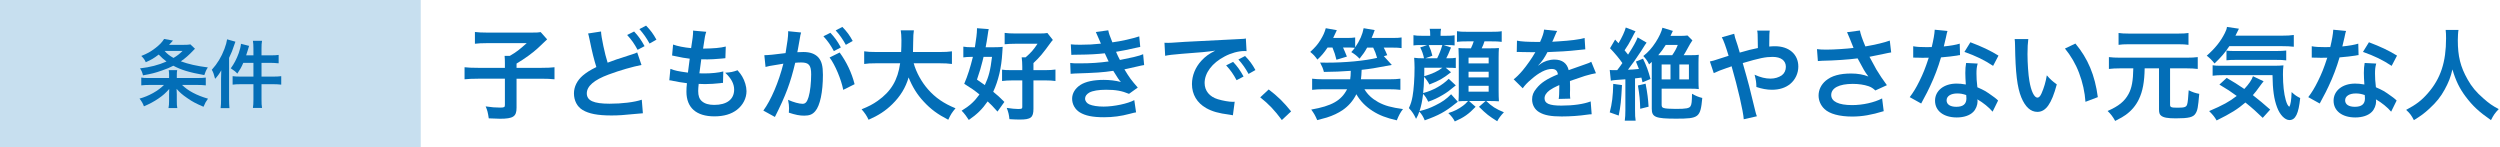
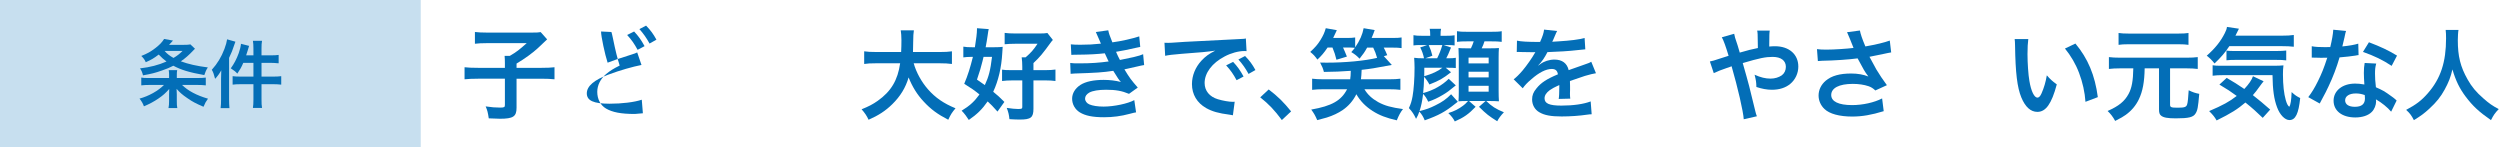
<svg xmlns="http://www.w3.org/2000/svg" version="1.1" id="レイヤー_1" x="0px" y="0px" width="612px" height="36px" viewBox="0 0 612 36" enable-background="new 0 0 612 36" xml:space="preserve">
  <rect id="XMLID_2885_" fill="#C7DFEF" width="103" height="36" />
  <g id="XMLID_699_">
    <g>
      <path id="XMLID_592_" fill="#036EB7" d="M123.6,15.537c0-0.78-0.024-1.292-0.073-1.853h1.268c1.658-0.976,2.341-1.512,4.145-3.121    h-9.729c-1.292,0-2.097,0.049-2.951,0.146V7.832c0.854,0.098,1.658,0.146,2.926,0.146h11.046c1.243,0,1.633-0.024,2.121-0.122    l1.585,1.78c-0.634,0.585-0.634,0.585-2.292,2.17c-1.195,1.098-3.097,2.512-5.194,3.755v1.049h5.974    c1.585,0,2.487-0.049,3.316-0.146v2.95c-0.951-0.098-1.829-0.146-3.316-0.146h-5.974v7.119c0,2.146-0.829,2.683-4.072,2.683    c-0.488,0-0.976-0.024-2.731-0.098c-0.22-1.438-0.317-1.877-0.756-2.926c1.463,0.22,2.365,0.292,3.536,0.292    c1,0,1.17-0.097,1.17-0.634v-6.437h-6.56c-1.463,0-2.292,0.048-3.316,0.146v-2.95c0.902,0.098,1.804,0.146,3.389,0.146h6.486    V15.537z" />
-       <path id="XMLID_588_" fill="#036EB7" d="M147.136,7.71c0,1.171,0.951,5.657,1.609,7.633c1.512-0.586,2.438-0.902,5.511-1.878    c1.292-0.414,1.292-0.414,1.731-0.634l1.048,3.072c-2.121,0.414-5.315,1.316-8.046,2.341c-3.56,1.316-5.34,2.853-5.34,4.608    c0,1.78,1.658,2.536,5.583,2.536c3.048,0,6.047-0.366,7.876-0.976l0.269,3.316c-0.512,0.024-0.683,0.049-1.975,0.17    c-2.634,0.269-3.999,0.366-5.706,0.366c-3.389,0-5.511-0.414-7.071-1.341c-1.341-0.805-2.121-2.292-2.121-4.072    c0-1.609,0.78-3.17,2.17-4.364c0.951-0.78,1.731-1.293,3.316-2.073c-0.561-1.78-1.024-3.584-1.634-6.607    c-0.268-1.22-0.268-1.244-0.39-1.609L147.136,7.71z M155.231,7.71c1.073,1.146,1.731,2.073,2.561,3.585l-1.707,0.902    c-0.805-1.488-1.487-2.463-2.561-3.634L155.231,7.71z M159.011,10.661c-0.731-1.342-1.536-2.487-2.487-3.536l1.634-0.854    c1.097,1.122,1.78,2.049,2.536,3.438L159.011,10.661z" />
-       <path id="XMLID_586_" fill="#036EB7" d="M164.114,16.854c1.122,0.438,1.804,0.585,4.292,0.926    c0.098-0.877,0.317-2.511,0.439-3.413c-1.439-0.195-1.829-0.244-3.487-0.609c-0.342-0.073-0.463-0.098-0.829-0.171l0.244-2.683    c1.024,0.391,2.755,0.731,4.414,0.878c0.341-2.048,0.488-3.316,0.488-4.048c0-0.073,0-0.122-0.024-0.243l3.243,0.292    c-0.268,0.756-0.341,1.122-0.78,4.121c2.755-0.049,4.17-0.171,5.56-0.512l-0.098,2.853c-0.317,0.024-0.439,0.049-0.975,0.098    c-1.756,0.146-2.536,0.195-3.414,0.195c-0.244,0-0.463,0-1.512-0.024c-0.244,1.779-0.317,2.268-0.463,3.438    c0.731,0.024,0.926,0.024,1.195,0.024c1.731,0,3.487-0.171,4.657-0.487l-0.073,2.804c-0.244,0-0.317,0-0.731,0.073    c-1.073,0.122-2.512,0.22-3.658,0.22c-0.39,0-0.609,0-1.561-0.049c-0.073,0.658-0.122,1.292-0.122,1.731    c0,1.194,0.269,1.95,0.902,2.511c0.707,0.61,1.683,0.902,3.023,0.902c3.097,0,4.877-1.365,4.877-3.755    c0-1.414-0.731-2.779-2.195-4.121c1.366-0.097,1.878-0.194,3.024-0.609c0.609,0.707,0.877,1.073,1.146,1.536    c0.634,1.073,1.048,2.463,1.048,3.585c0,1.73-0.854,3.413-2.341,4.56c-1.39,1.072-3.219,1.609-5.511,1.609    c-4.438,0-6.852-2.122-6.852-6.048c0-0.634,0.024-1.243,0.122-2.072c-1.463-0.195-2.414-0.341-3.389-0.561    c-0.512-0.122-0.585-0.122-0.926-0.146L164.114,16.854z" />
-       <path id="XMLID_581_" fill="#036EB7" d="M195.868,9.027c-0.122,0.707-0.292,1.706-0.537,3.023    c-0.073,0.414-0.073,0.414-0.146,0.731c0.731-0.024,1.073-0.049,1.512-0.049c1.609,0,2.804,0.438,3.609,1.292    c0.829,0.927,1.146,2.098,1.146,4.316c0,4.193-0.708,7.534-1.878,8.875c-0.683,0.805-1.414,1.098-2.707,1.098    c-1.122,0-2.121-0.195-3.755-0.731c0.024-0.464,0.049-0.829,0.049-1.073c0-0.634-0.049-1.121-0.244-2.072    c1.317,0.585,2.707,0.976,3.56,0.976c0.708,0,1.098-0.464,1.463-1.658c0.39-1.269,0.634-3.487,0.634-5.56    c0-2.243-0.561-2.901-2.438-2.901c-0.512,0-0.902,0.024-1.463,0.073c-1.195,4.998-2.292,7.948-4.974,13.265l-2.829-1.561    c1.877-2.561,3.755-6.95,4.901-11.485c-0.366,0.049-0.366,0.049-1.146,0.195l-2.219,0.366c-0.39,0.072-0.658,0.146-1,0.243    l-0.293-2.877c1.098-0.024,2.365-0.146,5.194-0.512c0.463-2.707,0.634-4.097,0.634-4.926c0-0.098,0-0.244,0-0.439l3.17,0.317    c-0.073,0.195-0.146,0.512-0.195,0.756L195.868,9.027z M203.28,8.027c1.073,1.146,1.731,2.072,2.56,3.584l-1.707,0.902    c-0.805-1.487-1.487-2.463-2.561-3.633L203.28,8.027z M205.548,12.855c1.683,2.316,2.951,4.949,3.658,7.754l-2.78,1.39    c-0.488-2.561-2-6.145-3.341-7.925L205.548,12.855z M207.06,10.978c-0.731-1.341-1.536-2.487-2.487-3.535l1.633-0.854    c1.098,1.121,1.78,2.048,2.536,3.438L207.06,10.978z" />
+       <path id="XMLID_588_" fill="#036EB7" d="M147.136,7.71c0,1.171,0.951,5.657,1.609,7.633c1.512-0.586,2.438-0.902,5.511-1.878    c1.292-0.414,1.292-0.414,1.731-0.634l1.048,3.072c-2.121,0.414-5.315,1.316-8.046,2.341c-3.56,1.316-5.34,2.853-5.34,4.608    c0,1.78,1.658,2.536,5.583,2.536c3.048,0,6.047-0.366,7.876-0.976l0.269,3.316c-0.512,0.024-0.683,0.049-1.975,0.17    c-3.389,0-5.511-0.414-7.071-1.341c-1.341-0.805-2.121-2.292-2.121-4.072    c0-1.609,0.78-3.17,2.17-4.364c0.951-0.78,1.731-1.293,3.316-2.073c-0.561-1.78-1.024-3.584-1.634-6.607    c-0.268-1.22-0.268-1.244-0.39-1.609L147.136,7.71z M155.231,7.71c1.073,1.146,1.731,2.073,2.561,3.585l-1.707,0.902    c-0.805-1.488-1.487-2.463-2.561-3.634L155.231,7.71z M159.011,10.661c-0.731-1.342-1.536-2.487-2.487-3.536l1.634-0.854    c1.097,1.122,1.78,2.049,2.536,3.438L159.011,10.661z" />
      <path id="XMLID_579_" fill="#036EB7" d="M223.671,15.488c0.61,2.195,1.902,4.561,3.511,6.389c1.805,2.049,3.828,3.438,6.73,4.633    c-0.829,0.976-1.17,1.487-1.78,2.805c-2.609-1.342-4.292-2.585-6.023-4.463c-1.585-1.682-2.78-3.633-3.682-5.9    c-0.731,2.512-2.023,4.608-3.974,6.535c-1.658,1.633-3.414,2.779-5.828,3.828c-0.415-0.927-0.927-1.683-1.707-2.561    c1.755-0.707,2.731-1.219,3.95-2.072c3.267-2.316,4.901-5.048,5.486-9.193h-5.755c-1.536,0-2.243,0.049-3.048,0.171v-3.097    c0.756,0.122,1.634,0.171,3.072,0.171h5.974c0.049-1.22,0.073-1.609,0.073-2.877c0-1.024-0.073-1.756-0.171-2.438h3.219    c-0.122,0.854-0.146,1.219-0.17,2.853c0,1-0.024,1.561-0.049,2.463h6.461c1.39,0,2.243-0.049,3.072-0.171v3.097    c-0.975-0.122-1.707-0.171-3.048-0.171H223.671z" />
      <path id="XMLID_575_" fill="#036EB7" d="M244.185,27.314c-1.146-1.268-1.585-1.756-2.414-2.487    c-1.292,1.878-2.609,3.17-4.608,4.536c-0.488-0.78-1.024-1.512-1.755-2.268c1.951-1.171,3.169-2.293,4.364-3.975    c-1.268-1.024-1.926-1.488-3.73-2.609c0.878-2.048,1.487-4.023,2.122-6.584h-0.585c-0.634,0-1.219,0.049-1.755,0.122v-2.633    c0.634,0.121,1.219,0.146,2.146,0.146h0.683c0.317-1.926,0.512-3.486,0.512-4.389c0-0.049,0-0.146,0-0.269l2.877,0.22    c-0.098,0.366-0.122,0.512-0.269,1.561c-0.146,1-0.268,1.756-0.487,2.877h2.121c0.878,0,1.438-0.024,2.048-0.097    c-0.024,0.487-0.024,0.487-0.098,1.487c-0.195,3.535-0.951,6.803-2.219,9.509c1.122,0.927,1.561,1.293,2.731,2.487L244.185,27.314    z M240.771,13.928c-0.073,0.366-0.073,0.366-0.268,1.098c-0.269,1.146-0.708,2.634-1.341,4.462    c0.975,0.658,1.341,0.927,1.926,1.342c0.951-2.049,1.366-3.609,1.756-6.901H240.771z M252.987,26.632    c0,2.146-0.634,2.634-3.341,2.634c-0.707,0-1.463-0.024-2.536-0.098c-0.122-1.122-0.244-1.658-0.659-2.756    c1.17,0.171,2.097,0.269,2.755,0.269c0.854,0,1.049-0.073,1.049-0.463v-6.535h-2.463c-0.951,0-1.731,0.049-2.487,0.146v-2.78    c0.585,0.098,1.122,0.122,2.414,0.122h2.536v-0.829c0-0.951-0.049-1.438-0.146-2.316h0.975c1.341-1.17,1.951-1.877,2.902-3.316    h-5.413c-0.976,0-1.902,0.049-2.633,0.122V8.052c0.634,0.098,1.512,0.146,2.707,0.146h5.632c1.097,0,1.634-0.024,2.122-0.122    l1.341,1.707c-0.195,0.194-0.268,0.292-0.487,0.585c-2.024,2.779-2.634,3.535-4.267,5.071v1.731h2.975    c1.048,0,1.683-0.049,2.414-0.146v2.805c-0.756-0.098-1.415-0.146-2.414-0.146h-2.975V26.632z" />
      <path id="XMLID_573_" fill="#036EB7" d="M262.138,10.855c0.707,0.073,1.268,0.098,2.341,0.098c1.853,0,3.17-0.073,5.023-0.268    c-0.073-0.195-0.073-0.195-0.269-0.635c-0.609-1.414-0.951-2.17-0.975-2.219l3.048-0.414c0.098,0.609,0.341,1.341,1,2.95    c2.072-0.269,4.901-0.902,6.583-1.463l0.244,2.585c-0.244,0.048-0.244,0.048-0.829,0.17c-1.634,0.391-4.34,0.927-5.096,1.024    c0.39,0.902,0.537,1.219,0.951,1.999c2.097-0.438,3.219-0.683,3.365-0.707c1.39-0.341,1.683-0.438,2.316-0.707l0.244,2.658    c-0.463,0.073-0.976,0.171-1.536,0.316c-1,0.244-1.805,0.415-2.39,0.537c-0.61,0.122-0.61,0.122-0.902,0.194    c1.268,2.098,1.658,2.609,3.268,4.463l-2.146,1.536c-1.755-0.731-3.219-1-5.608-1c-1.854,0-3.268,0.244-4.097,0.683    c-0.683,0.391-1.048,0.902-1.048,1.487c0,0.586,0.415,1.146,1.048,1.414c0.78,0.342,2.073,0.537,3.487,0.537    c2.536,0,5.974-0.731,7.51-1.585l0.439,2.999c-0.463,0.073-0.463,0.073-1.585,0.365c-2.073,0.562-4.097,0.829-6.242,0.829    c-2.804,0-4.584-0.365-5.95-1.194c-1.17-0.731-1.877-1.975-1.877-3.341c0-1.316,0.731-2.536,2.048-3.389    c1.268-0.805,3.218-1.22,5.681-1.22c1.487,0,2.902,0.171,4.218,0.512c-0.39-0.365-0.854-1.048-1.877-2.73    c-2.584,0.391-4.145,0.487-9.437,0.658c-0.415,0.024-0.585,0.024-1,0.073l-0.098-2.658c0.707,0.098,0.854,0.098,2.512,0.098    c2.56,0,4.584-0.146,6.9-0.463c-0.146-0.293-0.244-0.438-0.439-0.902c-0.244-0.512-0.317-0.658-0.512-1.097    c-1.951,0.219-3.706,0.316-6.535,0.341c-1.024,0-1.146,0.024-1.658,0.049L262.138,10.855z" />
      <path id="XMLID_569_" fill="#036EB7" d="M285.064,10.466c0.537,0.024,0.805,0.024,0.927,0.024c0.439,0,0.439,0,4.023-0.244    c1.78-0.098,5.949-0.316,12.46-0.634c2-0.098,2.121-0.098,2.511-0.195l0.171,3.097c-0.268-0.024-0.268-0.024-0.512-0.024    c-1.463,0-3.267,0.488-4.828,1.317c-3.097,1.608-4.926,4.047-4.926,6.51c0,1.902,1.195,3.365,3.243,3.975    c1.195,0.366,2.755,0.634,3.633,0.634c0.024,0,0.244,0,0.487-0.024l-0.439,3.316c-0.317-0.073-0.366-0.073-0.829-0.146    c-2.683-0.341-4.219-0.78-5.706-1.609c-2.243-1.268-3.487-3.34-3.487-5.876c0-2.073,0.829-4.121,2.316-5.73    c0.927-1,1.805-1.658,3.389-2.463c-1.975,0.293-3.487,0.439-8.217,0.78c-2.17,0.171-3.292,0.317-4.048,0.488L285.064,10.466z     M301.865,15.147c1.073,1.146,1.731,2.072,2.561,3.584l-1.707,0.902c-0.805-1.487-1.487-2.463-2.56-3.633L301.865,15.147z     M305.645,18.098c-0.731-1.341-1.536-2.487-2.487-3.535l1.634-0.854c1.097,1.121,1.78,2.048,2.536,3.438L305.645,18.098z" />
      <path id="XMLID_567_" fill="#036EB7" d="M310.576,21.901c2.244,1.707,3.609,3.048,5.486,5.364l-2.268,2.122    c-1.78-2.414-3.17-3.877-5.291-5.56L310.576,21.901z" />
      <path id="XMLID_565_" fill="#036EB7" d="M324.99,11.636c-0.927,1.366-1.438,1.951-2.487,2.951    c-0.683-0.927-0.902-1.171-1.755-1.878c1.195-1.098,1.829-1.829,2.511-2.926c0.634-1.049,0.976-1.756,1.292-2.878l2.707,0.488    c-0.439,0.951-0.561,1.219-0.902,1.901h3.292c0.927,0,1.487-0.024,2.097-0.122v2.414c1.146-1.657,1.78-3.121,2.073-4.682    l2.707,0.464c-0.317,0.878-0.415,1.146-0.756,1.926h5.047c1.17,0,1.683-0.024,2.292-0.122v2.609    c-0.609-0.098-1.243-0.122-2.219-0.122h-2.146c0.366,0.731,0.609,1.22,0.853,1.854l-0.829,0.244l1.951,2.146    c-4.584,0.854-5.023,0.927-7.389,1.194c-0.048,1.098-0.073,1.585-0.17,2.316h6.803c1.244,0,2.146-0.049,2.853-0.146v2.73    c-0.707-0.098-1.658-0.146-2.853-0.146h-5.949c0.756,1.269,1.829,2.292,3.365,3.146c1.609,0.878,3.219,1.316,6.071,1.707    c-0.585,0.731-1.048,1.585-1.512,2.755c-2.584-0.585-4.292-1.243-5.925-2.292c-1.731-1.097-3.048-2.462-3.975-4.096    c-0.805,1.609-1.926,2.901-3.39,3.901c-1.048,0.707-2.365,1.341-3.853,1.804c-0.536,0.146-1.024,0.293-2.341,0.635    c-0.512-1.171-0.731-1.561-1.463-2.585c5.023-0.878,7.339-2.194,8.778-4.975h-5.706c-1.17,0-2.072,0.049-2.853,0.146v-2.73    c0.756,0.097,1.658,0.146,2.853,0.146h6.462c0.097-0.683,0.122-1.023,0.146-2.072c-2.268,0.171-4.096,0.244-6.583,0.269    c-0.195-0.78-0.39-1.269-0.927-2.292c0.708,0.024,1.244,0.024,1.585,0.024c4.56,0,9.266-0.439,12.363-1.171    c-0.292-1.024-0.488-1.561-0.951-2.512h-1.487c-0.609,1.098-0.951,1.585-1.853,2.707c-0.707-0.731-1.073-1.024-2.024-1.609    c0.439-0.488,0.585-0.658,0.878-1.049c-0.561-0.049-1.049-0.073-1.756-0.073h-1.146c0.341,0.756,0.463,1,0.951,2.219l-2.561,0.78    c-0.268-1.121-0.512-1.901-0.975-2.999H324.99z" />
      <path id="XMLID_557_" fill="#036EB7" d="M356.378,20.901c-1.683,1.391-2.17,1.731-3.194,2.341    c-1.244,0.732-2.146,1.171-3.56,1.658c-0.292-0.683-0.683-1.316-1.244-1.926c-0.219,1.804-0.463,2.95-0.877,4.218    c1.658-0.414,2.536-0.731,3.853-1.39c1.707-0.829,2.731-1.561,3.877-2.73l1.634,1.828c-0.244,0.195-0.463,0.366-0.585,0.464    c-2.536,2.023-4.047,2.853-7.51,4.096c-0.366-0.901-0.683-1.414-1.316-2.146c-0.244,0.731-0.366,1-0.805,1.78    c-0.488-1.073-0.927-1.756-1.756-2.634c0.488-1.023,0.683-1.707,0.902-2.877c0.292-1.634,0.488-4.315,0.488-7.022    c0-0.805-0.049-1.609-0.098-2.414c0.731,0.098,1.244,0.122,2.414,0.122c-0.195-0.951-0.463-1.731-0.927-2.658l1.731-0.585h-1.585    c-0.927,0-1.268,0.024-1.805,0.098V8.612c0.659,0.122,1.073,0.146,2.024,0.146h2.073v-0.22c0-0.658-0.024-1.023-0.122-1.487h2.78    c-0.098,0.488-0.122,0.805-0.122,1.512v0.195h1.415c0.902,0,1.414-0.024,2.024-0.122v2.487c-0.585-0.073-0.927-0.098-1.926-0.098    h-0.78l1.829,0.609c-0.61,1.536-0.805,1.951-1.17,2.634h0.463c0.926,0,1.268-0.024,1.877-0.122v2.512    c-0.537-0.049-0.927-0.073-1.877-0.073h-0.585l1.292,1.098c-2.073,1.585-2.755,1.999-5.292,2.999    c-0.244-0.513-0.804-1.342-1.292-1.878c-0.049,1.902-0.122,2.877-0.244,3.975c2.438-0.634,4.682-1.902,6.267-3.486L356.378,20.901    z M348.673,16.586c0,1.073-0.024,1.243-0.024,2.072c1.975-0.585,3.414-1.243,4.438-2.072H348.673z M349.746,11.026    c0.415,0.902,0.683,1.683,0.902,2.609l-1.707,0.634h2.877c0.585-1.195,0.902-2,1.268-3.243H349.746z M358.938,24.73    c-0.756,0-1.268,0.023-1.902,0.072c0.049-0.683,0.073-1.438,0.073-2.243v-8.485c-0.049-1.731-0.049-1.731-0.073-2.316    c0.537,0.049,1.024,0.073,2.048,0.073h1c0.341-0.731,0.488-1.098,0.683-1.707h-1.536c-1.244,0-1.829,0.024-2.561,0.122V7.637    c0.658,0.122,1.244,0.146,2.561,0.146h5.73c1.365,0,2.024-0.024,2.658-0.146v2.609c-0.707-0.098-1.39-0.122-2.658-0.122h-1.561    c-0.195,0.634-0.39,1.122-0.683,1.707h1.829c1.317,0,1.804-0.024,2.39-0.073c-0.049,0.634-0.073,1.39-0.073,2.292v8.242    c0,0.926,0.024,1.73,0.073,2.511c-0.658-0.049-1.415-0.072-2.097-0.072h-1c1.365,1.316,2.316,1.926,4.316,2.755    c-0.731,0.756-1.292,1.512-1.634,2.194c-2.024-1.268-2.609-1.707-4.462-3.535l1.609-1.414h-4.047l1.609,1.414    c-1.658,1.755-2.901,2.633-5.096,3.584c-0.366-0.731-0.829-1.316-1.585-2.048c1.561-0.488,2.487-0.976,3.608-1.805    c0.415-0.293,0.61-0.487,1.219-1.146H358.938z M359.5,15.513h4.925v-1.414H359.5V15.513z M359.5,18.951h4.925v-1.39H359.5V18.951z     M359.5,22.438h4.925v-1.438H359.5V22.438z" />
      <path id="XMLID_555_" fill="#036EB7" d="M371.356,9.953c1,0.22,2.56,0.317,5.657,0.317c0.658-1.463,0.877-2.194,0.975-3.023    l3.194,0.341c-0.146,0.244-0.146,0.244-0.976,2.195c-0.122,0.268-0.17,0.341-0.219,0.438c0.195-0.024,0.195-0.024,1.536-0.098    c2.829-0.171,5.047-0.438,6.389-0.829l0.17,2.78c-0.683,0.049-0.683,0.049-1.926,0.194c-1.78,0.22-4.876,0.415-7.339,0.488    c-0.707,1.39-1.39,2.365-2.243,3.243l0.024,0.049c0.17-0.122,0.17-0.122,0.487-0.366c0.902-0.683,2.195-1.097,3.438-1.097    c1.902,0,3.097,0.901,3.487,2.584c1.877-0.683,3.121-1.121,3.73-1.316c1.317-0.464,1.414-0.487,1.804-0.731l1.146,2.804    c-0.683,0.098-1.414,0.293-2.707,0.658c-0.341,0.098-1.561,0.513-3.657,1.244v0.268c0.024,0.635,0.024,0.635,0.024,0.976    c0,0.244,0,0.658,0,0.976c-0.024,0.414-0.024,0.634-0.024,0.805c0,0.536,0.024,0.878,0.073,1.292l-2.829,0.073    c0.098-0.438,0.146-1.683,0.146-2.828c0-0.342,0-0.342,0-0.585c-1.195,0.561-1.829,0.901-2.341,1.268    c-0.853,0.634-1.268,1.292-1.268,1.999c0,1.269,1.17,1.78,4.121,1.78c2.926,0,5.438-0.365,7.169-1.024l0.244,3.146    c-0.415,0-0.537,0.024-1.122,0.098c-1.756,0.269-4.097,0.439-6.242,0.439c-2.584,0-4.194-0.293-5.438-1.024    c-1.122-0.634-1.78-1.805-1.78-3.146c0-1,0.293-1.78,1.073-2.707c1.097-1.365,2.487-2.292,5.242-3.438    c-0.122-0.902-0.609-1.316-1.487-1.316c-1.414,0-3.121,0.854-4.999,2.511c-1.024,0.854-1.585,1.464-2.122,2.22l-2.219-2.195    c0.634-0.487,1.341-1.17,2.194-2.17c0.951-1.121,2.438-3.243,2.926-4.17c0.098-0.194,0.098-0.194,0.195-0.316    c-0.097,0-0.414,0.024-0.414,0.024c-0.391,0-2.536-0.049-3.073-0.049c-0.463-0.024-0.463-0.024-0.683-0.024    c-0.073,0-0.219,0-0.39,0.024L371.356,9.953z" />
-       <path id="XMLID_547_" fill="#036EB7" d="M394.064,17.122c0.366,0.049,0.537,0.049,1.073,0.049c0.024,0,0.512,0,0.756,0    c0.219-0.268,0.219-0.268,0.609-0.805c0.146-0.194,0.292-0.414,0.658-0.927c-0.756-1.097-1.877-2.438-3.023-3.633l1.244-2.121    l0.829,0.902c0.829-1.366,1.561-2.951,1.78-3.853l2.39,0.926c-0.195,0.293-0.415,0.708-0.829,1.536    c-0.634,1.22-1.122,2.073-1.853,3.121c0.463,0.537,0.537,0.659,0.854,1.049c1.39-2.146,1.975-3.243,2.341-4.219l2.194,1.293    c-0.292,0.39-0.292,0.39-1.414,2.17c-0.707,1.122-2.316,3.414-3.146,4.462c1.024-0.024,1.487-0.073,2.682-0.194    c-0.219-0.586-0.341-0.902-0.731-1.805l1.731-0.707c0.854,1.756,1.317,3.023,1.829,4.974l-1.951,0.805    c-0.122-0.585-0.171-0.756-0.269-1.146c-0.78,0.098-0.853,0.098-1.561,0.195v7.778c0,1.17,0.024,1.804,0.146,2.56h-2.658    c0.098-0.756,0.146-1.438,0.146-2.56v-7.56c-2.244,0.146-3.121,0.22-3.56,0.342L394.064,17.122z M397.063,20.829    c-0.22,3.998-0.317,4.998-0.805,7.461l-2.195-0.78c0.561-2.121,0.805-4.048,0.854-6.974L397.063,20.829z M402.842,20.487    c0.463,2.463,0.609,3.657,0.731,5.633l-2.048,0.512c-0.049-2.072-0.17-3.39-0.561-5.706L402.842,20.487z M413.693,13.514    c1.097,0,1.683-0.024,2.17-0.098c-0.048,0.609-0.073,1.073-0.073,2.023v4.146c0,1.22,0.024,1.634,0.073,2.219    c-0.561-0.073-1.048-0.098-2.121-0.098h-6.974v3.926c0,0.488,0.122,0.683,0.512,0.805c0.39,0.146,1.512,0.22,2.951,0.22    c2.584,0,3.34-0.146,3.633-0.707c0.244-0.414,0.317-1.073,0.341-2.999c0.902,0.512,1.585,0.805,2.511,1.024    c-0.439,4.778-0.805,5.071-6.388,5.071c-5.072,0-5.974-0.366-5.974-2.438v-11.46c-0.292,0.268-0.341,0.316-0.658,0.609    c-0.415-0.878-0.732-1.292-1.415-2.048c1.17-0.902,2.146-2,3.023-3.365c0.829-1.268,1.463-2.634,1.658-3.56l2.561,0.78    c-0.073,0.146-0.122,0.268-0.171,0.341c-0.049,0.098-0.17,0.391-0.415,0.878h2.17c1,0,1.39-0.024,1.999-0.098l1.195,1.195    c-0.366,0.512-0.731,1.121-1.316,2.219c-0.39,0.707-0.512,0.927-0.829,1.414H413.693z M409.353,13.514    c0.585-0.829,1-1.561,1.366-2.512h-2.951c-0.561,0.927-1.146,1.731-1.829,2.512H409.353z M406.768,19.438h2.17v-3.657h-2.17    V19.438z M411.108,19.438h2.341v-3.657h-2.341V19.438z" />
      <path id="XMLID_545_" fill="#036EB7" d="M428.256,12.222c0.683-0.171,1.097-0.269,2.073-0.464c0-0.487,0-0.487-0.024-1.341    c-0.024-2.121-0.024-2.292-0.146-2.926h3.072c-0.097,0.756-0.097,0.756-0.122,3.901c0.585-0.049,0.926-0.073,1.414-0.073    c3.438,0,5.706,1.975,5.706,4.974c0,1.634-0.731,3.219-1.975,4.243c-1.146,0.951-2.658,1.438-4.511,1.438    c-1.195,0-2.487-0.244-3.779-0.683c-0.024-1.171-0.098-1.634-0.439-2.999c1.463,0.658,2.658,0.951,3.901,0.951    c1.048,0,2-0.293,2.755-0.805c0.634-0.464,1-1.22,1-2.073c0-1.536-1.195-2.438-3.243-2.438c-1.731,0-3.194,0.293-7.315,1.512    c1.512,5.292,1.634,5.755,3.097,11.851c0.122,0.513,0.171,0.683,0.366,1.171l-3.218,0.731c-0.122-1.951-1.463-7.729-2.975-12.973    c-0.317,0.146-0.366,0.146-1.219,0.439c-0.878,0.269-2.512,0.927-3.146,1.243l-0.951-2.853c0.707-0.146,1.024-0.22,2.219-0.634    c1-0.342,1.195-0.391,2.365-0.756c-0.731-2.39-1.195-3.683-1.658-4.535l3.024-0.854c0.146,0.78,0.146,0.78,0.854,2.877    c0.195,0.609,0.292,0.927,0.512,1.731L428.256,12.222z" />
      <path id="XMLID_543_" fill="#036EB7" d="M444.795,12.026c0.731,0.098,1.365,0.122,2.365,0.122c1.829,0,5.072-0.22,6.584-0.415    c-0.415-1.072-1.463-3.657-1.585-3.853l3.146-0.414c0.146,0.829,0.585,2.121,1.341,3.901c2.512-0.439,4.682-0.951,5.974-1.438    l0.342,2.901c-0.634,0.098-0.902,0.171-1.731,0.341c-0.365,0.098-1.561,0.342-3.584,0.731c0.878,1.634,1.438,2.658,1.683,3.097    c0.658,1.122,1.73,2.707,2.584,3.854l-2.828,1.292c-0.609-0.561-1-0.805-1.683-1.049c-1.098-0.365-2.39-0.561-3.853-0.561    c-3.316,0-5.267,1-5.267,2.73c0,1.585,1.804,2.463,5.12,2.463c2.585,0,5.438-0.634,7.34-1.634l0.39,3.121    c-3.023,0.927-5.291,1.317-7.729,1.317c-3.121,0-5.535-0.659-6.778-1.854c-0.927-0.878-1.438-2.072-1.438-3.292    c0-1.39,0.634-2.682,1.755-3.633c1.415-1.195,3.438-1.756,6.218-1.756c1.585,0,3,0.244,4.219,0.731    c-1-1.365-1.024-1.438-2.634-4.438c-2.146,0.293-5.754,0.536-8.655,0.585c-0.61,0.024-0.708,0.024-1.073,0.073L444.795,12.026z" />
-       <path id="XMLID_538_" fill="#036EB7" d="M476.744,7.588c-0.146,0.464-0.146,0.464-0.39,1.634    c-0.122,0.586-0.244,1.073-0.512,2.146c1.682-0.171,2.95-0.391,3.901-0.683l0.073,2.804c-0.269,0.024-0.317,0.024-0.78,0.122    c-0.878,0.146-2.365,0.316-3.877,0.438c-0.708,2.438-1.585,4.755-2.683,7.071c-0.561,1.195-0.78,1.634-1.707,3.341    c-0.316,0.585-0.316,0.585-0.463,0.878l-2.805-1.561c0.854-1.122,1.536-2.219,2.365-3.901c0.951-1.951,1.366-2.95,2.292-5.755    c-1.097,0.024-1.243,0.024-1.536,0.024c-0.316,0-0.463,0-0.975-0.024l-1.293-0.024v-2.779c0.878,0.171,1.805,0.219,3.292,0.219    c0.293,0,0.707,0,1.243-0.024c0.415-1.73,0.684-3.193,0.731-4.242L476.744,7.588z M487.79,27.339    c-0.878-1.048-2.292-2.194-3.73-3.023c0.024,0.22,0.049,0.391,0.049,0.487c0,0.902-0.414,1.951-1.049,2.585    c-0.854,0.878-2.316,1.365-4.047,1.365c-3.219,0-5.316-1.609-5.316-4.096c0-2.463,2.171-4.194,5.268-4.194    c0.731,0,1.243,0.049,2.268,0.22c-0.073-1.122-0.122-2.073-0.122-2.805c0-0.95,0.049-1.658,0.195-2.463l2.828,0.146    c-0.244,0.902-0.293,1.463-0.293,2.463c0,0.976,0.049,1.951,0.22,3.341c1.756,0.78,2,0.902,3.853,2.243    c0.366,0.244,0.464,0.342,0.854,0.658c0.195,0.195,0.195,0.195,0.366,0.342L487.79,27.339z M479.134,22.877    c-1.585,0-2.608,0.658-2.608,1.683c0,0.999,0.878,1.585,2.39,1.585c1.658,0,2.463-0.683,2.463-2.049    c0-0.243-0.049-0.829-0.049-0.829C480.476,22.975,479.89,22.877,479.134,22.877z M487.912,16.123    c-2.121-1.415-4.291-2.463-7.022-3.414l1.463-2.365c2.878,1.098,4.706,1.95,6.876,3.268L487.912,16.123z" />
      <path id="XMLID_535_" fill="#036EB7" d="M496.526,9.563c-0.121,0.902-0.194,2.097-0.194,3.706c0,2.121,0.194,5.048,0.463,6.535    c0.414,2.536,1.195,4.097,1.975,4.097c0.366,0,0.708-0.366,1-1.049c0.585-1.316,1.024-2.78,1.293-4.413    c0.853,0.975,1.243,1.341,2.438,2.219c-1.268,4.755-2.682,6.729-4.754,6.729c-1.634,0-2.951-1.194-3.926-3.535    c-1-2.438-1.439-5.975-1.536-12.729c-0.024-0.854-0.024-1.024-0.098-1.561H496.526z M508.061,10.661    c3.072,3.682,4.778,7.754,5.486,13.118l-3.024,1.146c-0.146-2.292-0.707-4.828-1.561-7.047c-0.829-2.219-1.999-4.193-3.462-5.998    L508.061,10.661z" />
      <path id="XMLID_532_" fill="#036EB7" d="M518.991,16.732c-1.122,0-1.927,0.049-2.731,0.146v-2.902    c0.805,0.098,1.585,0.146,2.731,0.146h16.312c1.17,0,1.926-0.049,2.706-0.146v2.902c-0.828-0.098-1.608-0.146-2.706-0.146h-4.072    v8.875c0,0.659,0.269,0.756,1.878,0.756c1.683,0,2.121-0.146,2.316-0.853c0.146-0.415,0.268-1.78,0.365-3.414    c1,0.487,1.585,0.683,2.585,0.878c-0.293,3.364-0.414,4.023-0.902,4.804c-0.561,0.926-1.683,1.194-4.853,1.194    c-2.023,0-3.048-0.195-3.608-0.683c-0.366-0.293-0.487-0.731-0.487-1.536V16.732h-3.512c-0.049,3.292-0.487,5.657-1.414,7.559    c-0.731,1.536-1.805,2.805-3.219,3.828c-0.609,0.439-1.121,0.731-2.585,1.487c-0.561-1.023-1.121-1.755-1.853-2.438    c2.73-1.194,4.169-2.365,5.145-4.193c0.78-1.438,1.098-3.243,1.146-6.242H518.991z M535.742,10.978    c-0.609-0.098-1.438-0.146-2.486-0.146h-12.144c-1.121,0-1.853,0.049-2.487,0.146V8.076c0.635,0.098,1.391,0.146,2.561,0.146    h12.021c1.194,0,1.901-0.049,2.535-0.146V10.978z" />
      <path id="XMLID_527_" fill="#036EB7" d="M545.747,11.295c-1.073,1.609-2.146,2.853-3.634,4.242    c-0.634-0.805-1.146-1.316-1.901-1.901c2.072-1.829,3.414-3.512,4.413-5.511c0.317-0.609,0.464-1.024,0.537-1.536l2.926,0.438    c-0.22,0.415-0.22,0.415-0.854,1.707h11.24c1.391,0,2.244-0.049,3.049-0.171v2.878c-0.805-0.098-1.756-0.146-3.049-0.146H545.747z     M553.915,28.851c-1.463-1.414-2.56-2.414-4.242-3.755c-1.878,1.609-3.536,2.658-7.047,4.389    c-0.488-0.853-0.854-1.316-1.829-2.292c3.316-1.414,4.975-2.316,6.754-3.706c-1.487-1.097-2.316-1.634-4.242-2.779l1.78-1.634    c1.779,1.023,2.584,1.536,4.315,2.706c1.146-1.219,1.829-2.219,2.121-3.121l2.609,1.244c-0.244,0.268-0.512,0.634-1.049,1.365    c-0.585,0.829-0.975,1.341-1.585,2.023c1.488,1.171,2.707,2.171,4.243,3.536L553.915,28.851z M544.454,18.391    c-1.268,0-2.072,0.049-2.804,0.146v-2.56c0.561,0.098,1.146,0.122,2.097,0.122h12.388c1.608,0,2.121-0.024,2.853-0.098    c-0.098,0.78-0.122,1.414-0.122,2.219c0,2.585,0.244,4.706,0.683,6.267c0.293,0.951,0.439,1.268,0.854,1.658    c0.342-0.464,0.512-1.609,0.585-3.609c0.805,0.756,1.293,1.073,2.098,1.463c-0.391,3.829-1.146,5.39-2.634,5.39    c-1.098,0-2.341-1.269-3.023-3.121c-0.756-2-1.073-4.292-1.122-7.876H544.454z M545.04,12.392    c0.316,0.049,1.097,0.098,1.828,0.098h10.217c1.22,0,2.049-0.049,2.585-0.122v2.414c-0.731-0.098-1.365-0.122-2.585-0.122h-9.729    c-1,0-1.658,0.024-2.316,0.098V12.392z" />
      <path id="XMLID_522_" fill="#036EB7" d="M574.307,7.588c-0.146,0.464-0.146,0.464-0.39,1.634    c-0.122,0.586-0.244,1.073-0.512,2.146c1.682-0.171,2.95-0.391,3.901-0.683l0.073,2.804c-0.269,0.024-0.317,0.024-0.78,0.122    c-0.878,0.146-2.365,0.316-3.877,0.438c-0.708,2.438-1.585,4.755-2.683,7.071c-0.561,1.195-0.78,1.634-1.707,3.341    c-0.316,0.585-0.316,0.585-0.463,0.878l-2.805-1.561c0.854-1.122,1.536-2.219,2.365-3.901c0.951-1.951,1.366-2.95,2.292-5.755    c-1.097,0.024-1.243,0.024-1.536,0.024c-0.316,0-0.463,0-0.975-0.024l-1.293-0.024v-2.779c0.878,0.171,1.805,0.219,3.292,0.219    c0.293,0,0.707,0,1.243-0.024c0.415-1.73,0.684-3.193,0.731-4.242L574.307,7.588z M585.353,27.339    c-0.878-1.048-2.292-2.194-3.73-3.023c0.024,0.22,0.049,0.391,0.049,0.487c0,0.902-0.414,1.951-1.049,2.585    c-0.854,0.878-2.316,1.365-4.047,1.365c-3.219,0-5.316-1.609-5.316-4.096c0-2.463,2.171-4.194,5.268-4.194    c0.731,0,1.243,0.049,2.268,0.22c-0.073-1.122-0.122-2.073-0.122-2.805c0-0.95,0.049-1.658,0.195-2.463l2.828,0.146    c-0.244,0.902-0.293,1.463-0.293,2.463c0,0.976,0.049,1.951,0.22,3.341c1.756,0.78,2,0.902,3.853,2.243    c0.366,0.244,0.464,0.342,0.854,0.658c0.195,0.195,0.195,0.195,0.366,0.342L585.353,27.339z M576.696,22.877    c-1.585,0-2.608,0.658-2.608,1.683c0,0.999,0.878,1.585,2.39,1.585c1.658,0,2.463-0.683,2.463-2.049    c0-0.243-0.049-0.829-0.049-0.829C578.038,22.975,577.452,22.877,576.696,22.877z M585.475,16.123    c-2.121-1.415-4.291-2.463-7.022-3.414l1.463-2.365c2.878,1.098,4.706,1.95,6.876,3.268L585.475,16.123z" />
      <path id="XMLID_520_" fill="#036EB7" d="M601.843,7.32c-0.097,0.414-0.17,1.634-0.17,2.512c0,3.926,0.634,6.51,2.39,9.606    c1.023,1.829,2.121,3.121,3.853,4.633c1.438,1.269,2.17,1.78,3.779,2.634c-0.927,0.951-1.317,1.536-1.902,2.707    c-2.975-2.073-4.462-3.463-6.193-5.755c-1.487-1.976-2.414-3.853-3.243-6.657c-0.463,1.951-0.902,3.072-1.901,4.926    c-0.976,1.78-2.024,3.097-3.755,4.682c-1.269,1.171-2.073,1.756-3.78,2.805c-0.561-1.122-1.023-1.731-1.901-2.512    c2.487-1.317,3.779-2.316,5.315-4.072c3.146-3.608,4.462-7.607,4.462-13.46c0-0.951-0.024-1.39-0.098-2.048H601.843z" />
    </g>
  </g>
  <g>
    <g>
      <path fill="#036EB7" d="M48.324,19.098c0.937,0,1.513-0.035,2.053-0.107v1.908c-0.612-0.072-1.296-0.107-2.197-0.107h-3.619    c1.477,1.439,3.565,2.557,6.356,3.366c-0.54,0.757-0.666,0.973-1.098,1.98c-1.909-0.828-2.683-1.224-3.998-2.143    c-1.206-0.828-1.782-1.332-2.593-2.25c0.036,0.738,0.054,1.008,0.054,1.332v1.656c0,0.847,0.018,1.188,0.126,1.729h-2.161    c0.108-0.576,0.144-0.972,0.144-1.746v-1.62c0-0.396,0-0.774,0.036-1.314c-0.936,1.044-1.512,1.566-2.647,2.34    c-1.116,0.757-2.125,1.297-3.547,1.909c-0.252-0.721-0.54-1.206-1.08-1.891c2.232-0.595,4.591-1.909,5.996-3.349h-3.385    c-0.864,0-1.584,0.035-2.179,0.107v-1.908c0.45,0.09,0.882,0.107,1.747,0.107h5.06v-0.756c0-0.504-0.018-0.738-0.09-1.17h2.071    c-0.072,0.378-0.09,0.684-0.09,1.188v0.738H48.324z M47.73,11.932c-0.18,0.145-0.216,0.198-0.45,0.45    c-0.99,1.062-1.908,1.873-3.007,2.629c1.836,0.685,3.925,1.152,6.608,1.494c-0.414,0.631-0.612,1.099-0.864,1.873    c-3.655-0.648-5.671-1.261-7.58-2.287c-0.9,0.469-1.513,0.721-2.791,1.171c-1.692,0.594-2.502,0.792-4.645,1.188    c-0.162-0.721-0.306-1.081-0.72-1.711c2.484-0.288,4.483-0.811,6.482-1.675c-0.738-0.558-1.134-0.918-1.909-1.71    c-1.17,0.9-1.836,1.296-3.169,1.872c-0.27-0.612-0.522-0.972-1.099-1.53c1.423-0.558,2.305-1.044,3.403-1.891    c1.044-0.792,1.71-1.477,2.179-2.269l2.179,0.396c-0.162,0.18-0.486,0.521-0.955,1.044h3.655c0.792,0,1.08-0.018,1.566-0.108    L47.73,11.932z M40.294,12.472c0.63,0.721,1.242,1.188,2.179,1.711c0.936-0.559,1.404-0.918,2.214-1.711H40.294z" />
      <path fill="#036EB7" d="M54.117,19.189c0-0.612,0.018-1.188,0.054-1.981c-0.45,0.811-0.847,1.369-1.513,2.089    c-0.306-1.17-0.45-1.603-0.81-2.215c1.368-1.512,2.34-3.114,3.097-5.113c0.36-0.972,0.54-1.62,0.648-2.341l2.035,0.576    c-0.09,0.271-0.126,0.36-0.288,0.811c-0.45,1.368-0.612,1.765-1.261,3.15v10.21c0,0.81,0.036,1.404,0.09,2.088h-2.161    c0.09-0.738,0.108-1.242,0.108-2.106V19.189z M62.039,11.878c0-0.828-0.036-1.297-0.126-1.891h2.232    c-0.108,0.594-0.126,1.026-0.126,1.908v1.657h2.251c0.918,0,1.44-0.036,1.944-0.108v2.053c-0.81-0.072-1.351-0.108-1.927-0.108    H64.02v3.367h2.809c0.864,0,1.44-0.036,2.017-0.108v2.071c-0.612-0.072-1.243-0.108-1.981-0.108H64.02v3.745    c0,0.973,0.018,1.423,0.126,2.07h-2.232c0.09-0.647,0.126-1.152,0.126-2.07v-3.745H58.96c-0.828,0-1.477,0.036-2.017,0.108v-2.071    c0.522,0.072,1.152,0.108,2.017,0.108h3.079v-3.367h-2.485c-0.45,1.062-0.774,1.621-1.458,2.629    c-0.504-0.54-0.594-0.612-1.603-1.296c0.829-1.135,1.423-2.269,1.945-3.71c0.306-0.882,0.486-1.566,0.558-2.286l1.98,0.504    c-0.126,0.414-0.162,0.522-0.324,1.08c-0.18,0.559-0.252,0.793-0.396,1.243h1.783V11.878z" />
    </g>
  </g>
</svg>